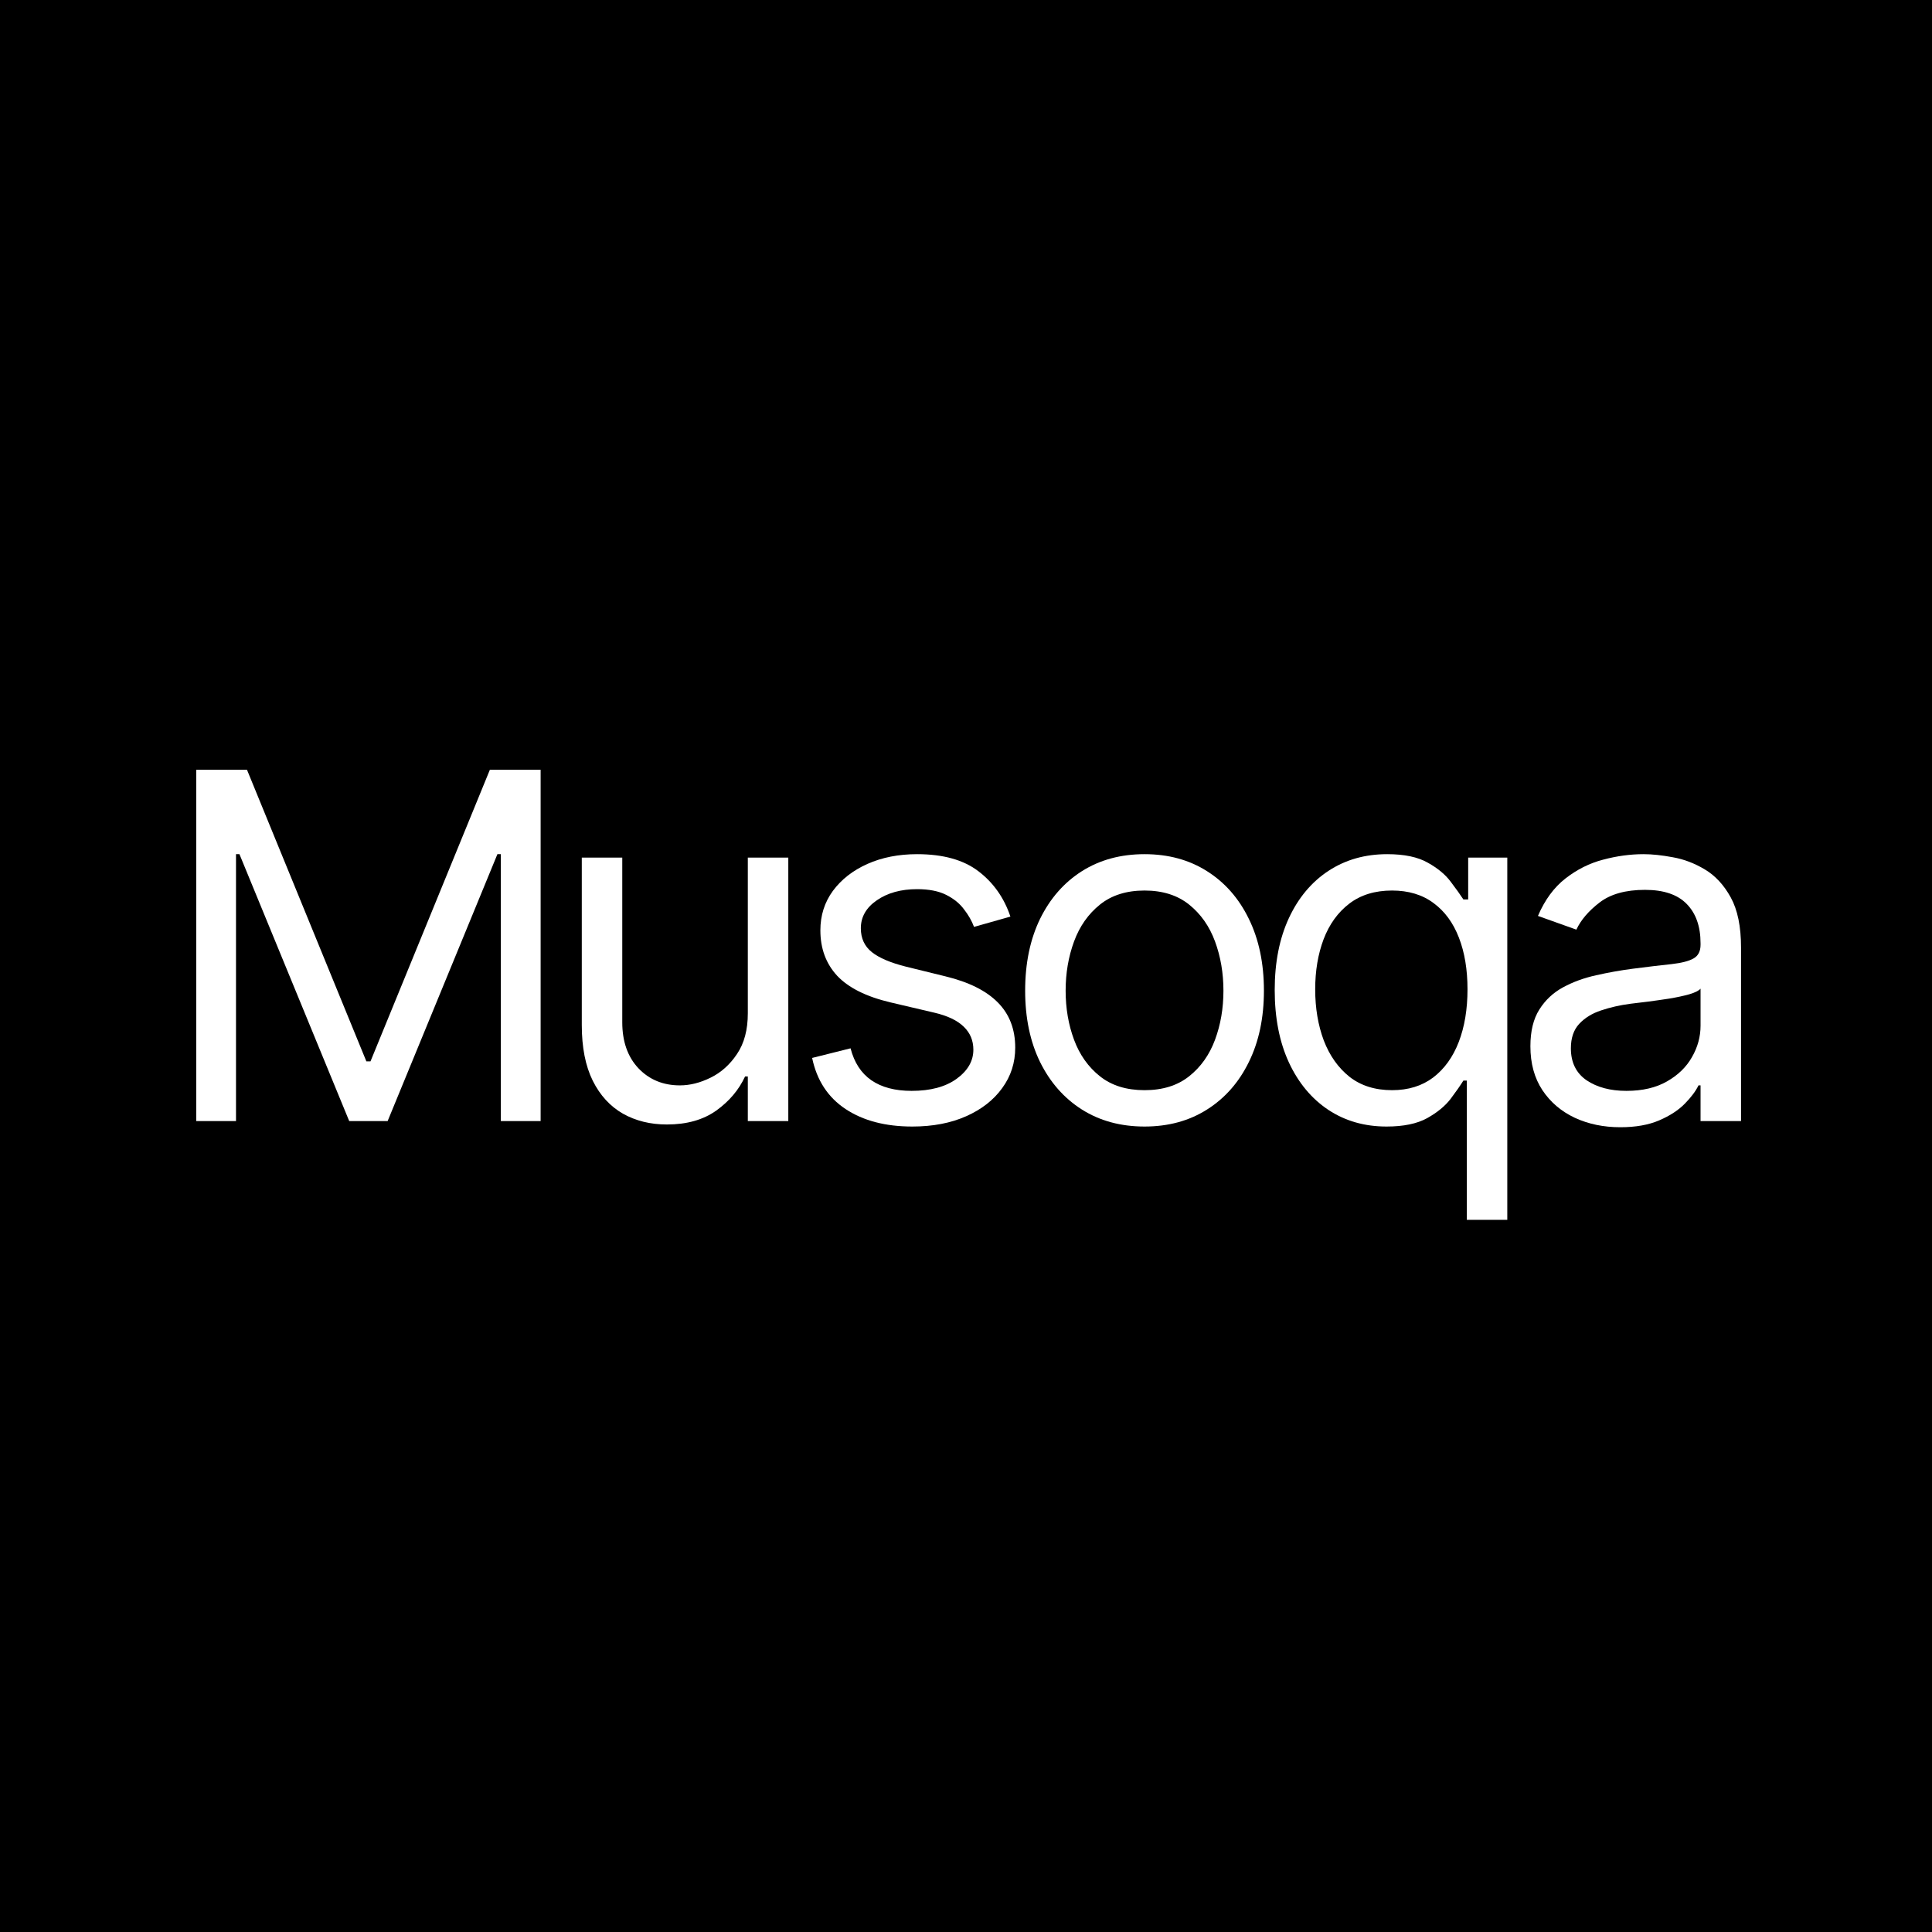
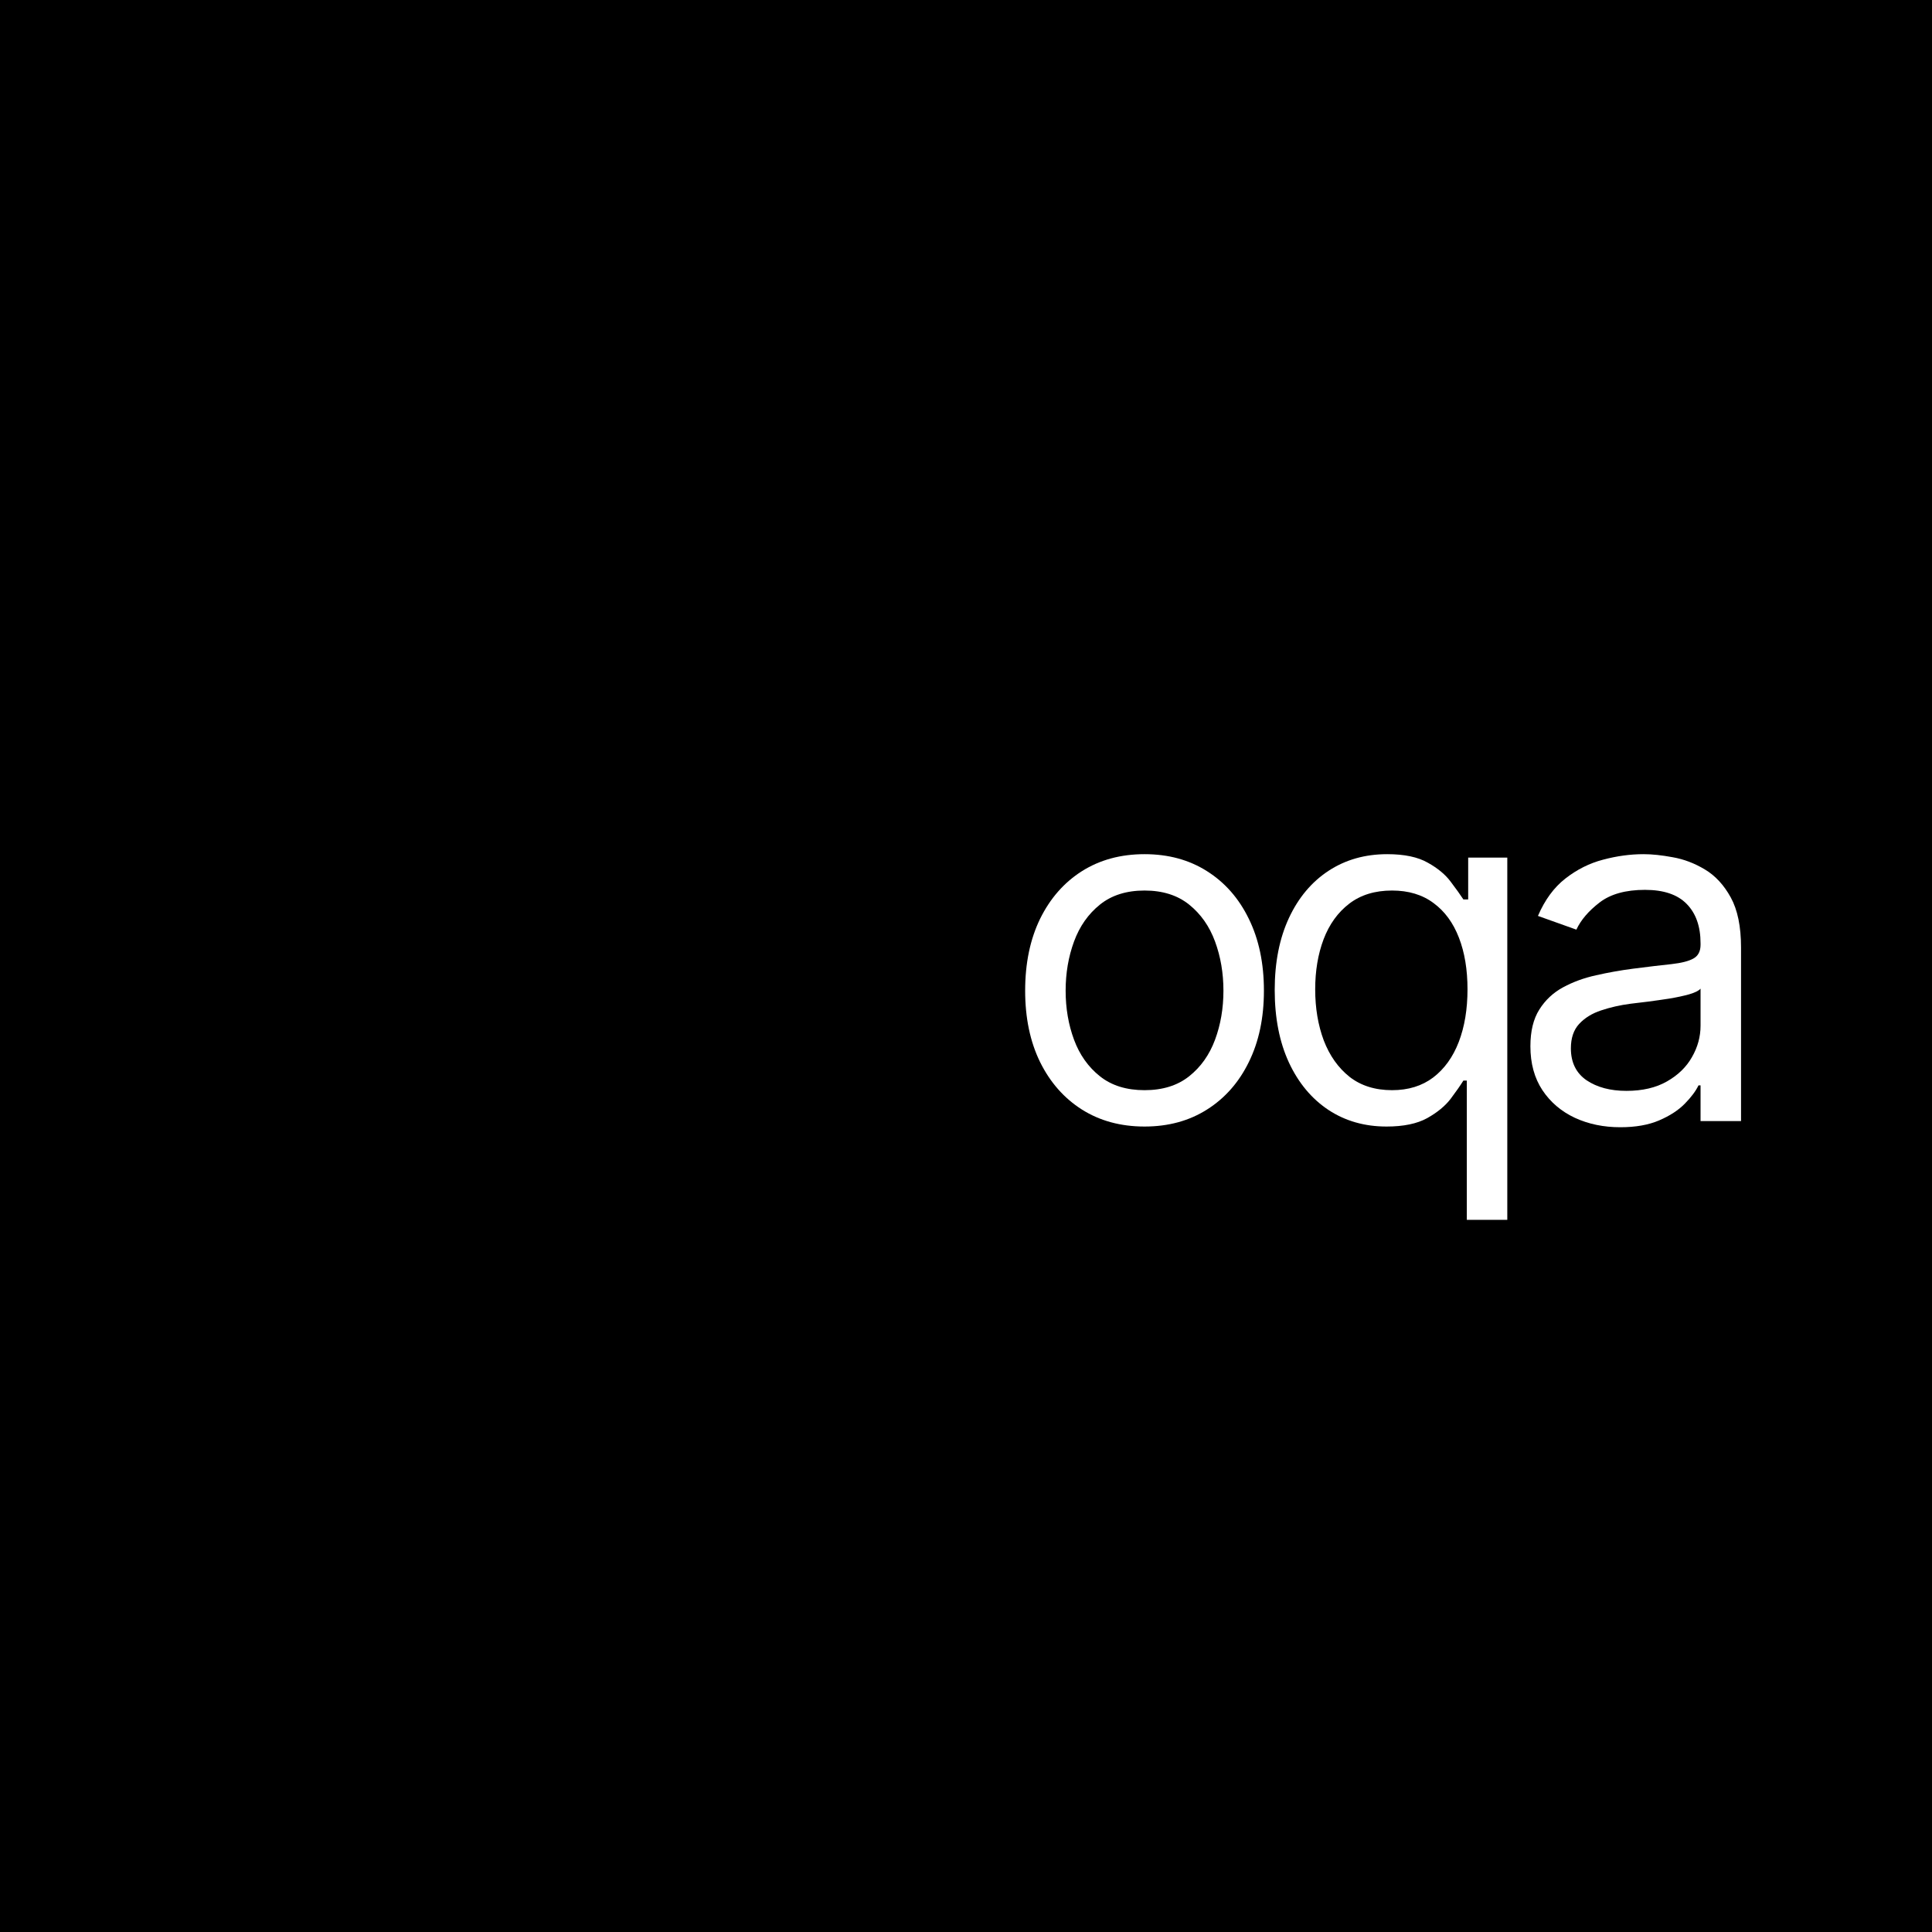
<svg xmlns="http://www.w3.org/2000/svg" width="128" height="128" viewBox="0 0 128 128" fill="none">
  <path d="M0 0H128V128H0V0Z" fill="black" />
  <path d="M107.348 74.682C106.242 74.682 105.238 74.474 104.336 74.057C103.435 73.633 102.719 73.023 102.189 72.227C101.658 71.424 101.393 70.454 101.393 69.318C101.393 68.318 101.59 67.508 101.984 66.886C102.378 66.258 102.905 65.765 103.564 65.409C104.223 65.053 104.95 64.788 105.745 64.614C106.548 64.432 107.355 64.288 108.166 64.182C109.227 64.046 110.086 63.943 110.745 63.875C111.412 63.799 111.897 63.674 112.2 63.5C112.511 63.326 112.666 63.023 112.666 62.591V62.5C112.666 61.379 112.359 60.508 111.745 59.886C111.139 59.265 110.219 58.955 108.984 58.955C107.704 58.955 106.7 59.235 105.973 59.795C105.245 60.356 104.734 60.955 104.439 61.591L101.893 60.682C102.348 59.621 102.954 58.795 103.711 58.205C104.477 57.606 105.31 57.189 106.211 56.955C107.12 56.712 108.014 56.591 108.893 56.591C109.454 56.591 110.098 56.659 110.825 56.795C111.56 56.924 112.268 57.193 112.95 57.602C113.639 58.011 114.211 58.629 114.666 59.455C115.12 60.28 115.348 61.386 115.348 62.773V74.273H112.666V71.909H112.53C112.348 72.288 112.045 72.693 111.62 73.125C111.196 73.557 110.632 73.924 109.927 74.227C109.223 74.53 108.363 74.682 107.348 74.682ZM107.757 72.273C108.817 72.273 109.711 72.064 110.439 71.648C111.173 71.231 111.727 70.693 112.098 70.034C112.477 69.375 112.666 68.682 112.666 67.954V65.5C112.552 65.636 112.302 65.761 111.916 65.875C111.537 65.981 111.098 66.076 110.598 66.159C110.105 66.235 109.624 66.303 109.155 66.364C108.692 66.417 108.317 66.462 108.03 66.5C107.333 66.591 106.681 66.739 106.075 66.943C105.477 67.14 104.992 67.439 104.62 67.841C104.257 68.235 104.075 68.773 104.075 69.454C104.075 70.386 104.42 71.091 105.109 71.568C105.806 72.038 106.689 72.273 107.757 72.273Z" fill="white" />
  <path d="M97.18 80.818V71.591H96.953C96.756 71.909 96.476 72.311 96.112 72.796C95.749 73.273 95.23 73.701 94.555 74.079C93.881 74.451 92.984 74.636 91.862 74.636C90.408 74.636 89.124 74.269 88.01 73.534C86.896 72.792 86.025 71.746 85.396 70.398C84.768 69.042 84.453 67.439 84.453 65.591C84.453 63.758 84.768 62.167 85.396 60.818C86.025 59.47 86.9 58.428 88.021 57.693C89.143 56.958 90.438 56.591 91.908 56.591C93.044 56.591 93.942 56.78 94.601 57.159C95.268 57.53 95.775 57.955 96.124 58.432C96.48 58.901 96.756 59.288 96.953 59.591H97.271V56.818H99.862V80.818H97.18ZM92.226 72.227C93.302 72.227 94.211 71.947 94.953 71.386C95.696 70.818 96.26 70.034 96.646 69.034C97.033 68.026 97.226 66.864 97.226 65.546C97.226 64.242 97.037 63.102 96.658 62.125C96.279 61.14 95.718 60.375 94.976 59.83C94.234 59.276 93.317 59 92.226 59C91.09 59 90.143 59.292 89.385 59.875C88.635 60.451 88.071 61.235 87.692 62.227C87.321 63.212 87.135 64.318 87.135 65.546C87.135 66.788 87.324 67.917 87.703 68.932C88.09 69.939 88.658 70.742 89.408 71.341C90.165 71.932 91.105 72.227 92.226 72.227Z" fill="white" />
  <path d="M75.829 74.636C74.253 74.636 72.87 74.261 71.681 73.511C70.499 72.761 69.575 71.712 68.908 70.364C68.249 69.015 67.919 67.439 67.919 65.636C67.919 63.818 68.249 62.231 68.908 60.875C69.575 59.519 70.499 58.466 71.681 57.716C72.87 56.966 74.253 56.591 75.829 56.591C77.404 56.591 78.783 56.966 79.965 57.716C81.154 58.466 82.079 59.519 82.738 60.875C83.404 62.231 83.738 63.818 83.738 65.636C83.738 67.439 83.404 69.015 82.738 70.364C82.079 71.712 81.154 72.761 79.965 73.511C78.783 74.261 77.404 74.636 75.829 74.636ZM75.829 72.227C77.025 72.227 78.01 71.921 78.783 71.307C79.556 70.693 80.128 69.886 80.499 68.886C80.87 67.886 81.056 66.803 81.056 65.636C81.056 64.47 80.87 63.383 80.499 62.375C80.128 61.367 79.556 60.553 78.783 59.932C78.01 59.311 77.025 59 75.829 59C74.632 59 73.647 59.311 72.874 59.932C72.101 60.553 71.529 61.367 71.158 62.375C70.787 63.383 70.601 64.47 70.601 65.636C70.601 66.803 70.787 67.886 71.158 68.886C71.529 69.886 72.101 70.693 72.874 71.307C73.647 71.921 74.632 72.227 75.829 72.227Z" fill="white" />
-   <path d="M66.942 60.727L64.533 61.409C64.382 61.008 64.158 60.617 63.863 60.239C63.575 59.852 63.181 59.534 62.681 59.284C62.181 59.034 61.541 58.909 60.761 58.909C59.693 58.909 58.802 59.155 58.09 59.648C57.386 60.133 57.033 60.75 57.033 61.5C57.033 62.167 57.276 62.693 57.761 63.08C58.245 63.466 59.003 63.788 60.033 64.046L62.624 64.682C64.185 65.061 65.348 65.64 66.113 66.421C66.878 67.193 67.261 68.189 67.261 69.409C67.261 70.409 66.973 71.303 66.397 72.091C65.829 72.879 65.033 73.5 64.011 73.954C62.988 74.409 61.799 74.636 60.443 74.636C58.662 74.636 57.189 74.25 56.022 73.477C54.855 72.704 54.117 71.576 53.806 70.091L56.352 69.454C56.594 70.394 57.052 71.099 57.727 71.568C58.408 72.038 59.299 72.273 60.397 72.273C61.647 72.273 62.639 72.008 63.374 71.477C64.117 70.939 64.488 70.296 64.488 69.546C64.488 68.939 64.276 68.432 63.852 68.023C63.427 67.606 62.776 67.296 61.897 67.091L58.988 66.409C57.389 66.03 56.215 65.443 55.465 64.648C54.723 63.845 54.352 62.841 54.352 61.636C54.352 60.651 54.628 59.78 55.181 59.023C55.742 58.265 56.503 57.67 57.465 57.239C58.435 56.807 59.533 56.591 60.761 56.591C62.488 56.591 63.844 56.97 64.829 57.727C65.821 58.485 66.526 59.485 66.942 60.727Z" fill="white" />
-   <path d="M49.545 67.136V56.818H52.227V74.273H49.545V71.318H49.363C48.954 72.204 48.318 72.958 47.454 73.579C46.591 74.193 45.5 74.5 44.181 74.5C43.091 74.5 42.121 74.261 41.272 73.784C40.424 73.299 39.757 72.572 39.272 71.602C38.788 70.625 38.545 69.394 38.545 67.909V56.818H41.227V67.727C41.227 69 41.583 70.015 42.295 70.773C43.015 71.53 43.931 71.909 45.045 71.909C45.712 71.909 46.39 71.739 47.079 71.398C47.776 71.057 48.359 70.534 48.829 69.829C49.306 69.125 49.545 68.227 49.545 67.136Z" fill="white" />
-   <path d="M13 51H16.364L24.273 70.318H24.546L32.455 51H35.818V74.273H33.182V56.591H32.955L25.682 74.273H23.136L15.864 56.591H15.636V74.273H13V51Z" fill="white" />
</svg>